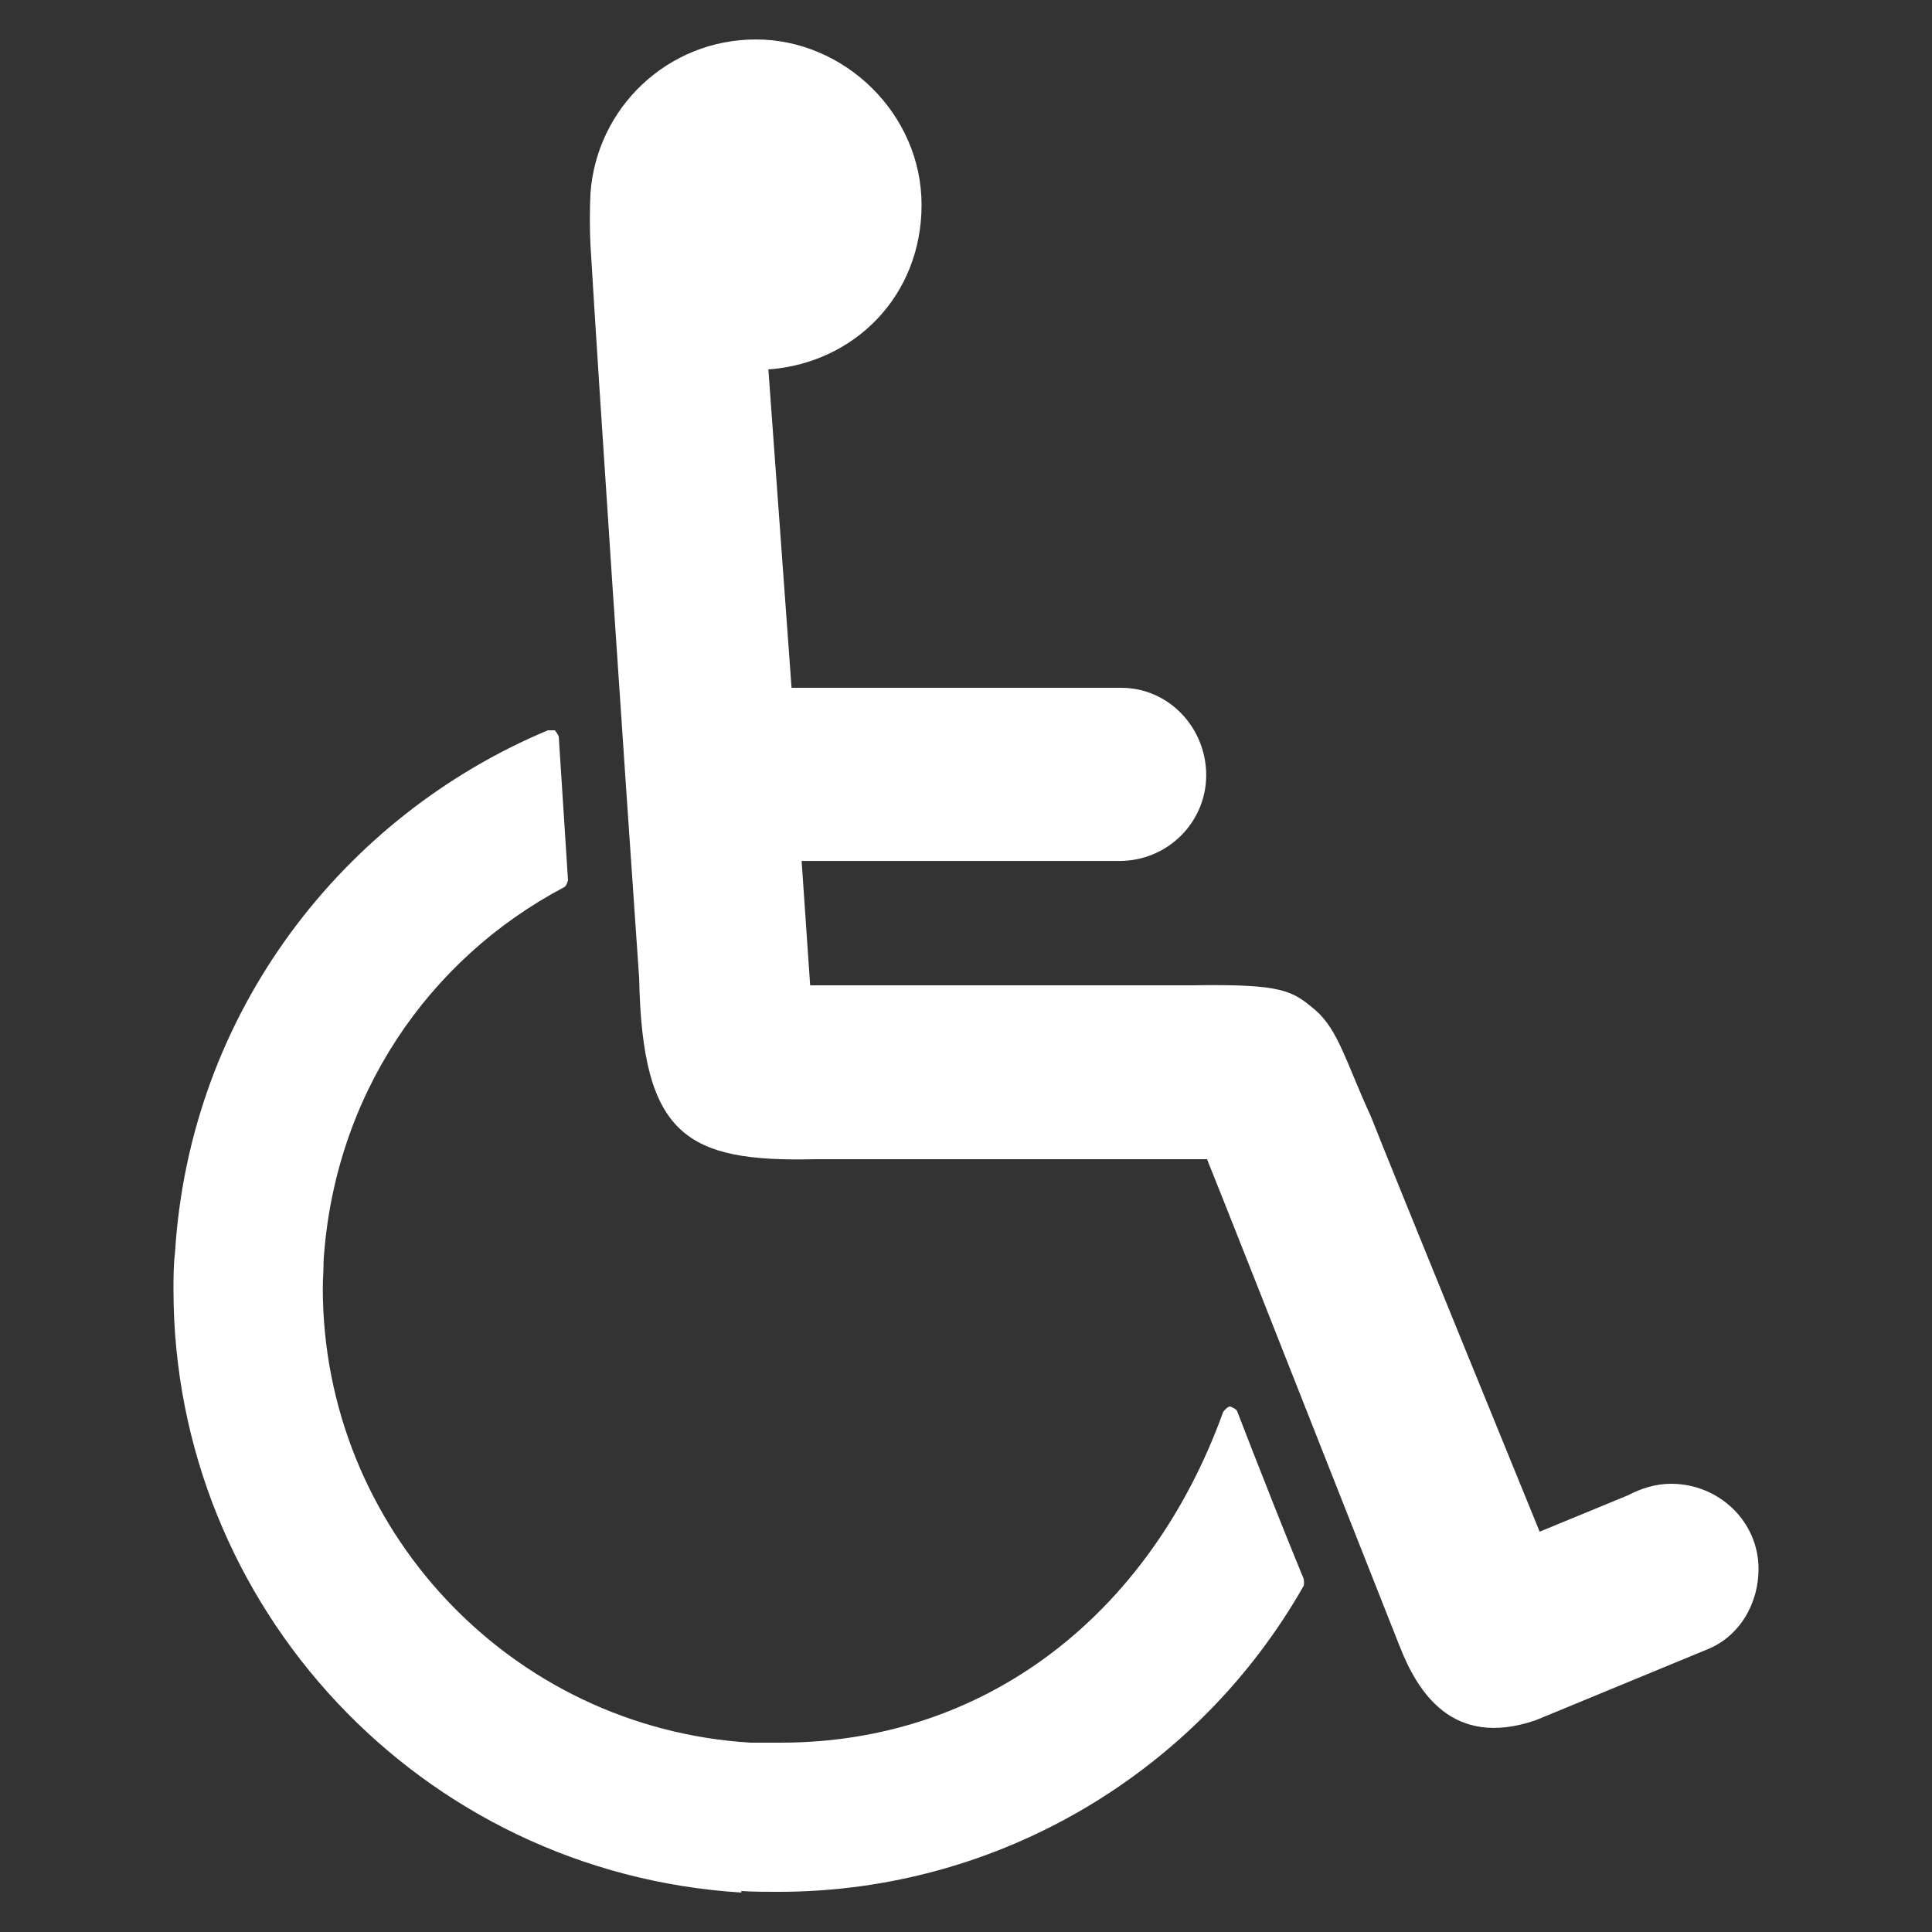
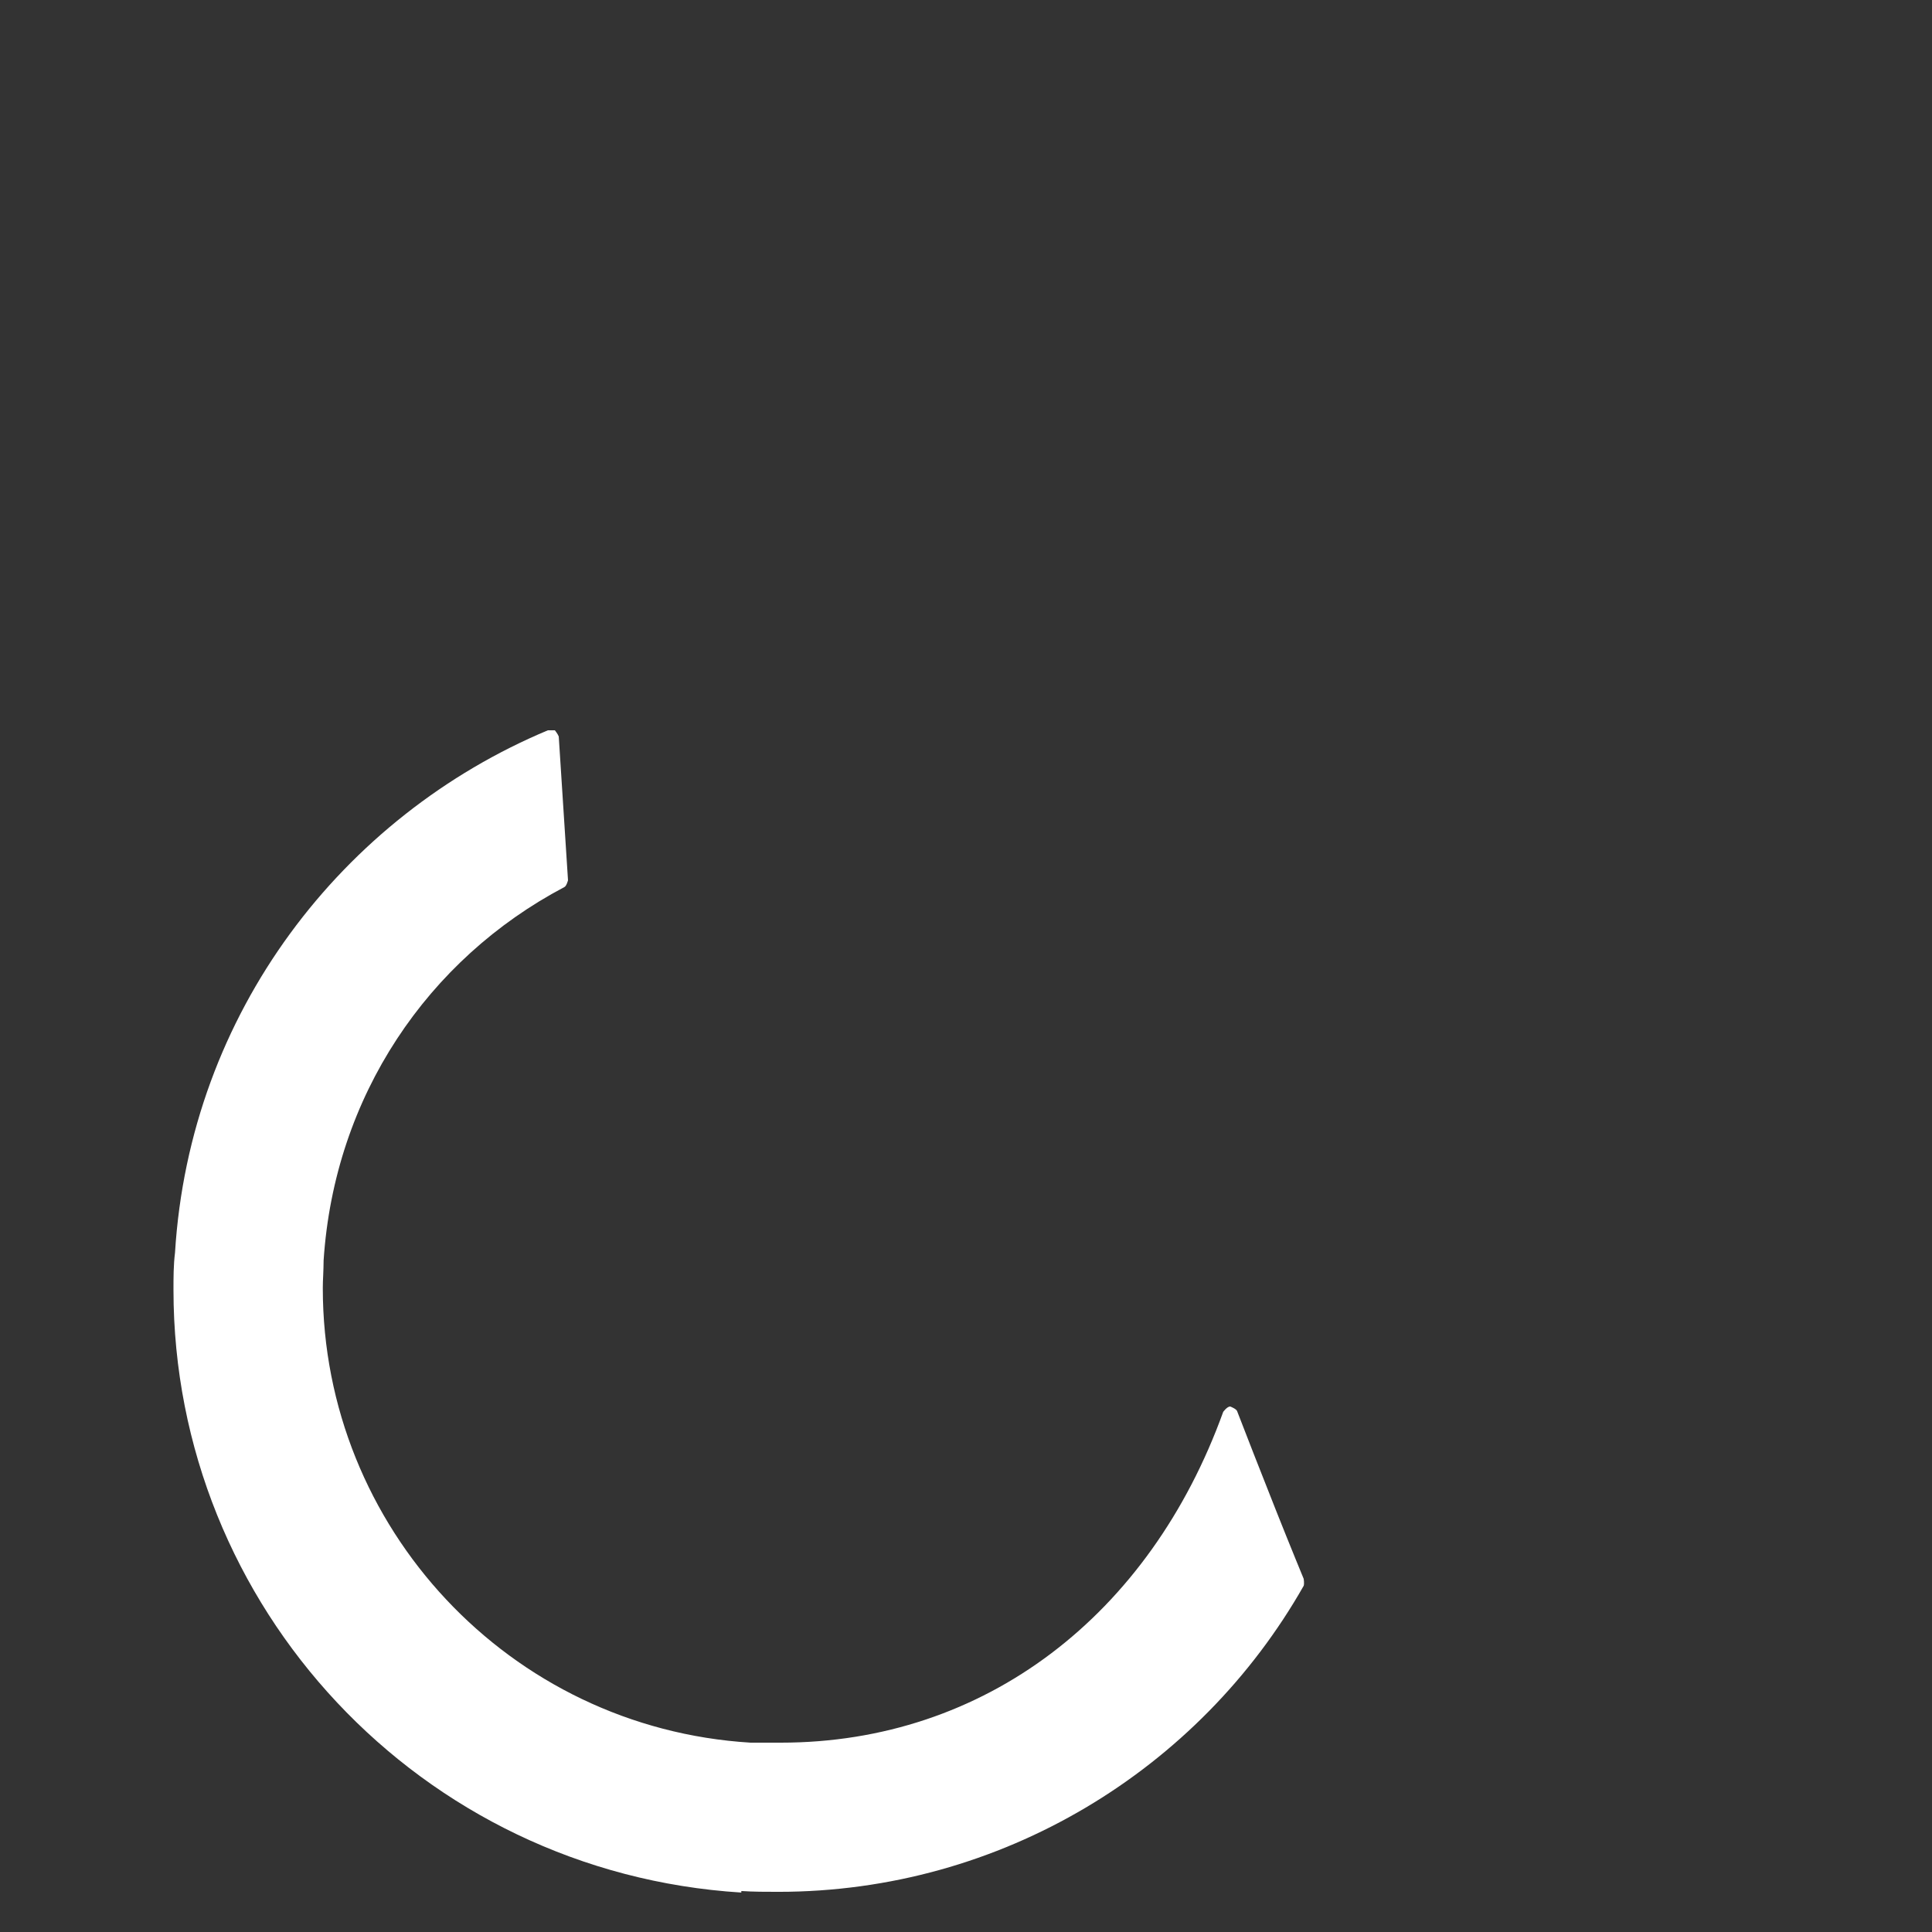
<svg xmlns="http://www.w3.org/2000/svg" width="24" height="24" viewBox="0 0 24 24" fill="none">
  <rect x="0" y="0" width="24" height="24" fill="#333333" stroke="none" />
-   <path d="M10.131 14.4H14.994C15.053 14.538 16.037 17.031 16.73 18.788C17.052 19.601 17.31 20.256 17.386 20.448C17.608 21.014 18.04 21.725 19.078 21.369L21.192 20.496C21.595 20.342 21.845 19.939 21.845 19.488C21.845 18.902 21.355 18.432 20.759 18.432C20.567 18.432 20.385 18.49 20.221 18.576L19.126 19.027C19.126 19.027 17.252 14.438 17.031 13.872C16.944 13.682 16.872 13.51 16.809 13.359C16.761 13.243 16.717 13.138 16.675 13.047C16.579 12.835 16.483 12.672 16.339 12.547C16.051 12.307 15.945 12.221 14.802 12.24H10.064L9.958 10.695H13.908C14.504 10.695 14.984 10.215 14.984 9.629C14.984 9.044 14.523 8.544 13.927 8.544H9.833L9.545 4.589C10.612 4.512 11.448 3.677 11.448 2.545C11.448 1.412 10.487 0.49 9.391 0.49C8.296 0.49 7.412 1.335 7.335 2.401C7.325 2.593 7.325 2.842 7.335 3.044C7.441 4.829 7.748 9.389 7.94 12.154C7.979 14.112 8.526 14.438 10.131 14.4Z" fill="white" />
  <path d="M2.155 16.023C2.155 19.958 5.221 23.261 9.209 23.51V23.491C9.362 23.501 9.516 23.501 9.67 23.501C12.438 23.501 14.898 21.984 16.195 19.699C16.204 19.67 16.195 19.613 16.195 19.613C16.195 19.613 16.032 19.219 15.849 18.758C15.666 18.298 15.464 17.779 15.368 17.53C15.359 17.501 15.282 17.472 15.282 17.472C15.243 17.472 15.195 17.539 15.195 17.539C14.283 20.064 12.236 21.648 9.699 21.648H9.324C6.326 21.465 4.01 18.97 4.01 16.003C4.01 15.952 4.012 15.895 4.015 15.838C4.017 15.778 4.02 15.717 4.02 15.658C4.154 13.613 5.317 11.914 7.008 11.021C7.037 11.011 7.056 10.935 7.056 10.935L6.941 9.149C6.931 9.12 6.893 9.072 6.893 9.072H6.806C4.26 10.138 2.357 12.576 2.174 15.562C2.155 15.715 2.155 15.869 2.155 16.023Z" fill="white" />
</svg>